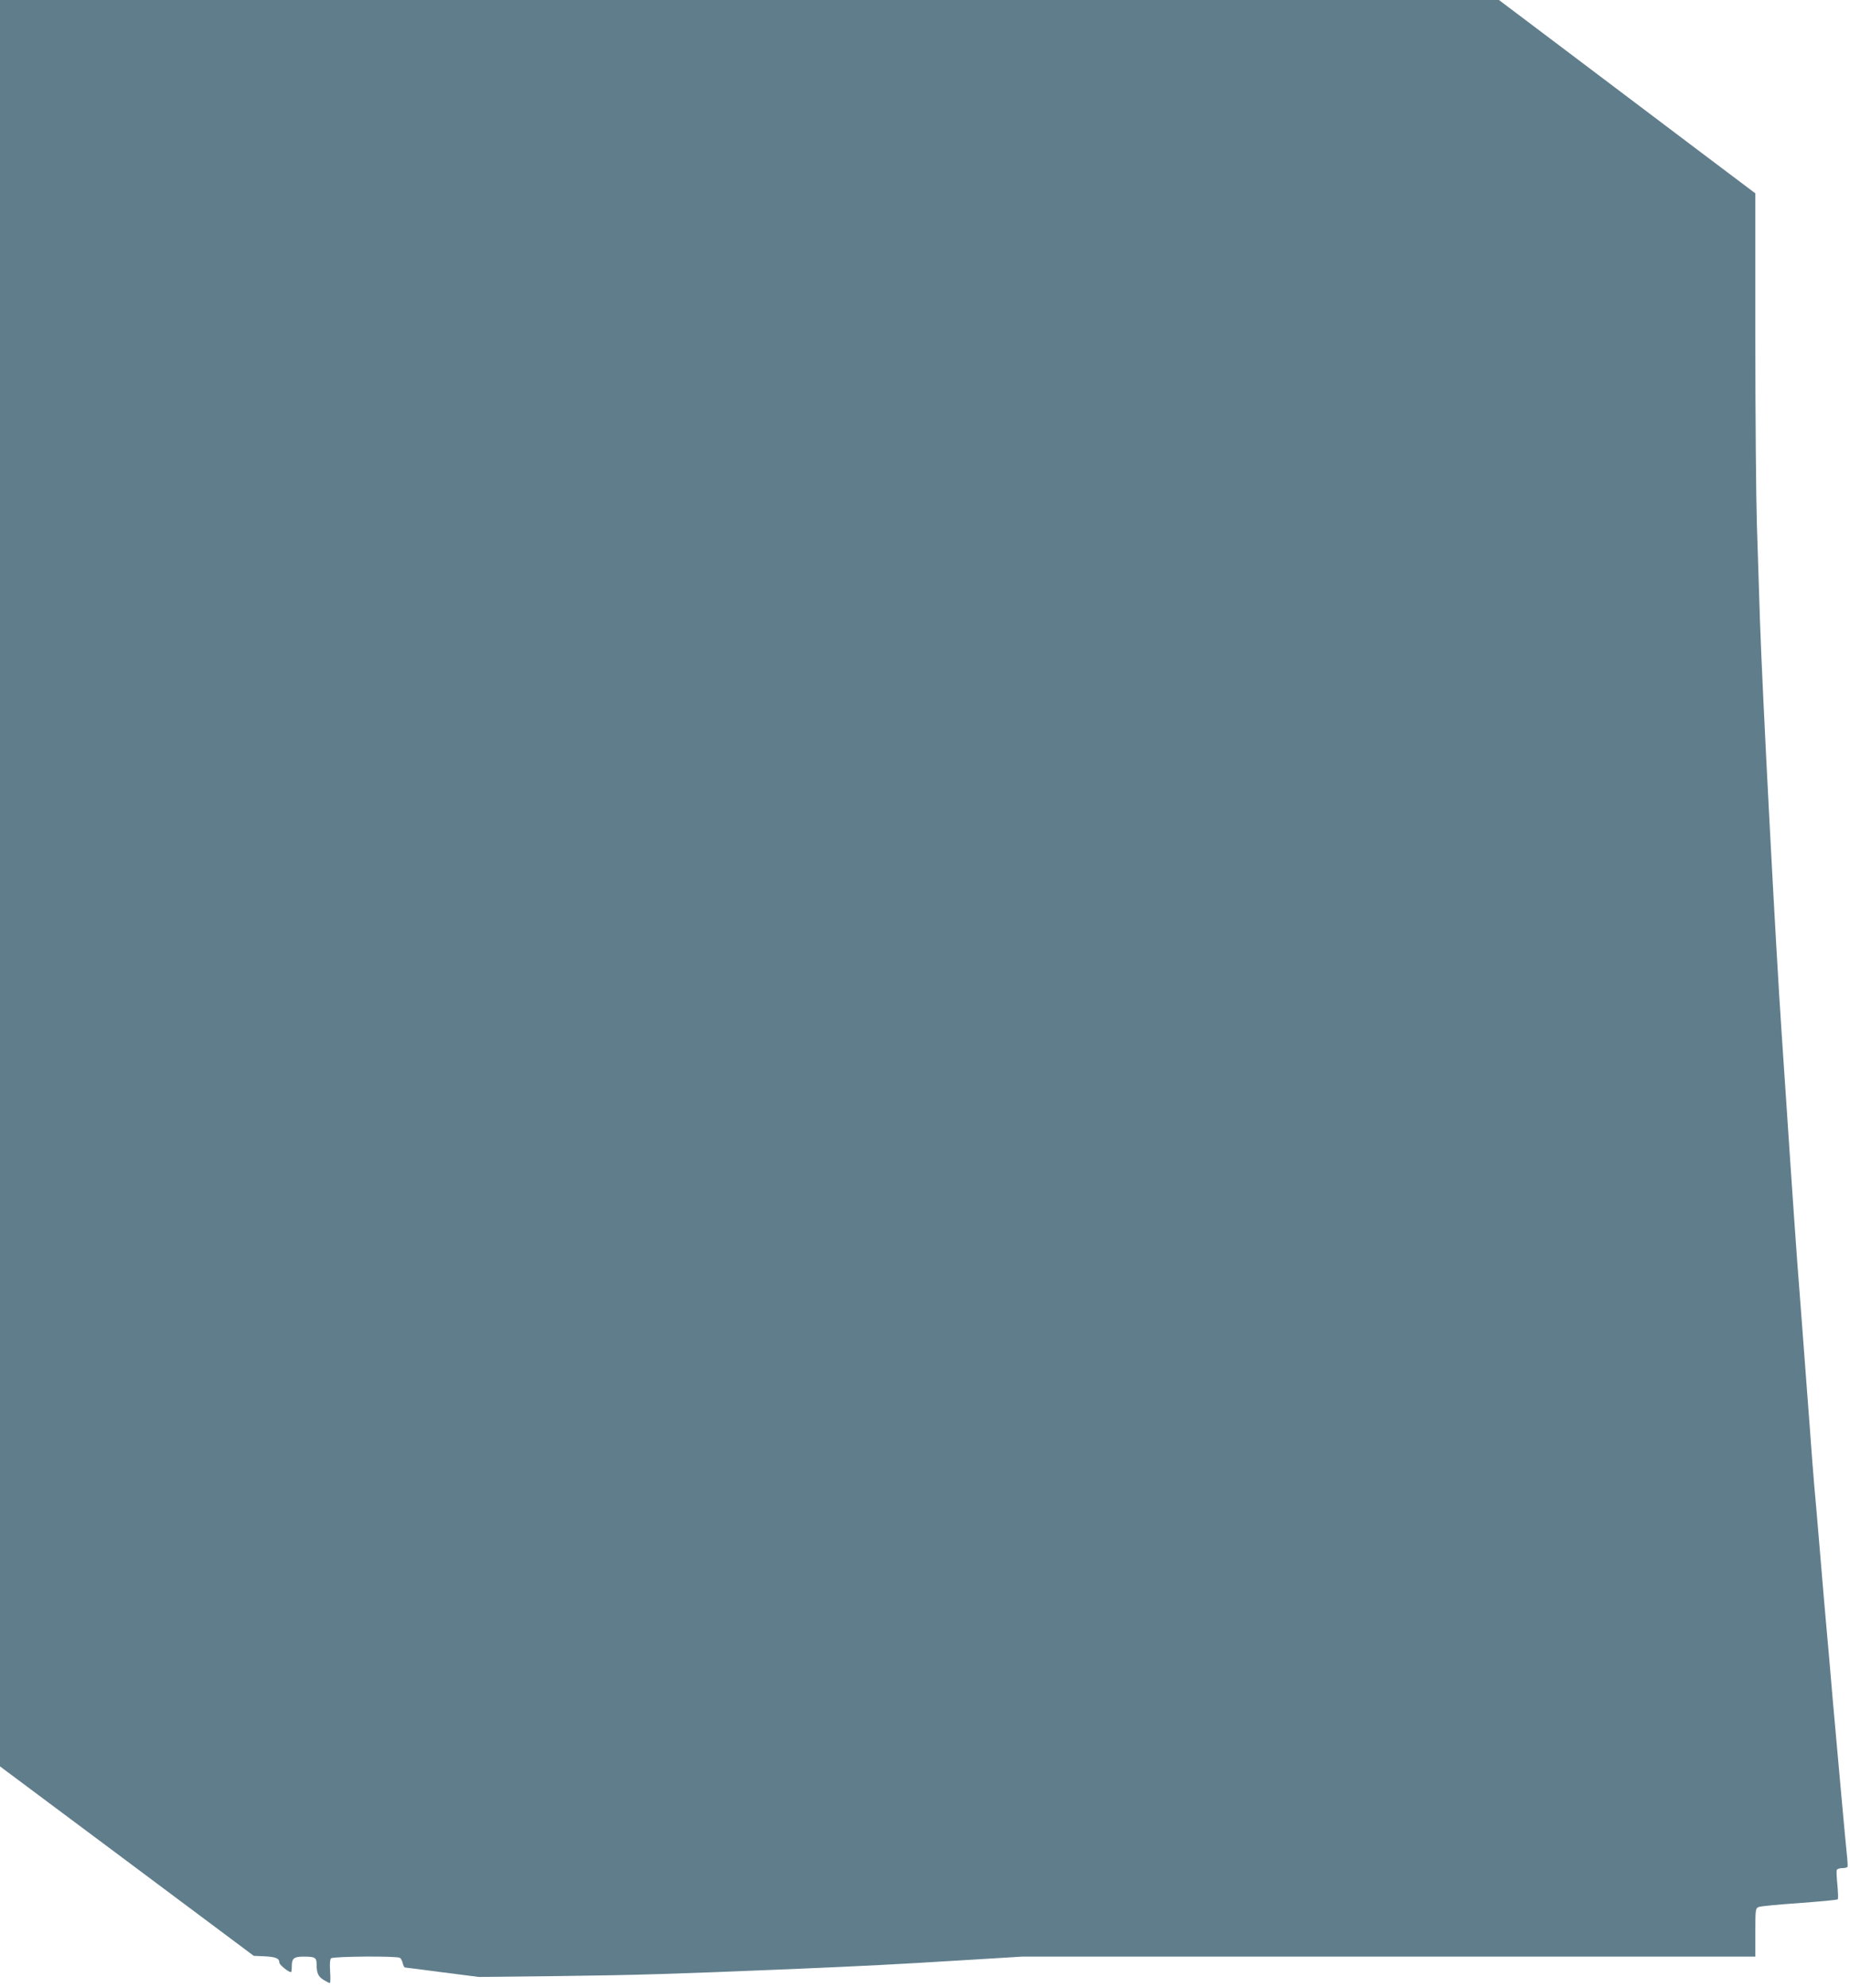
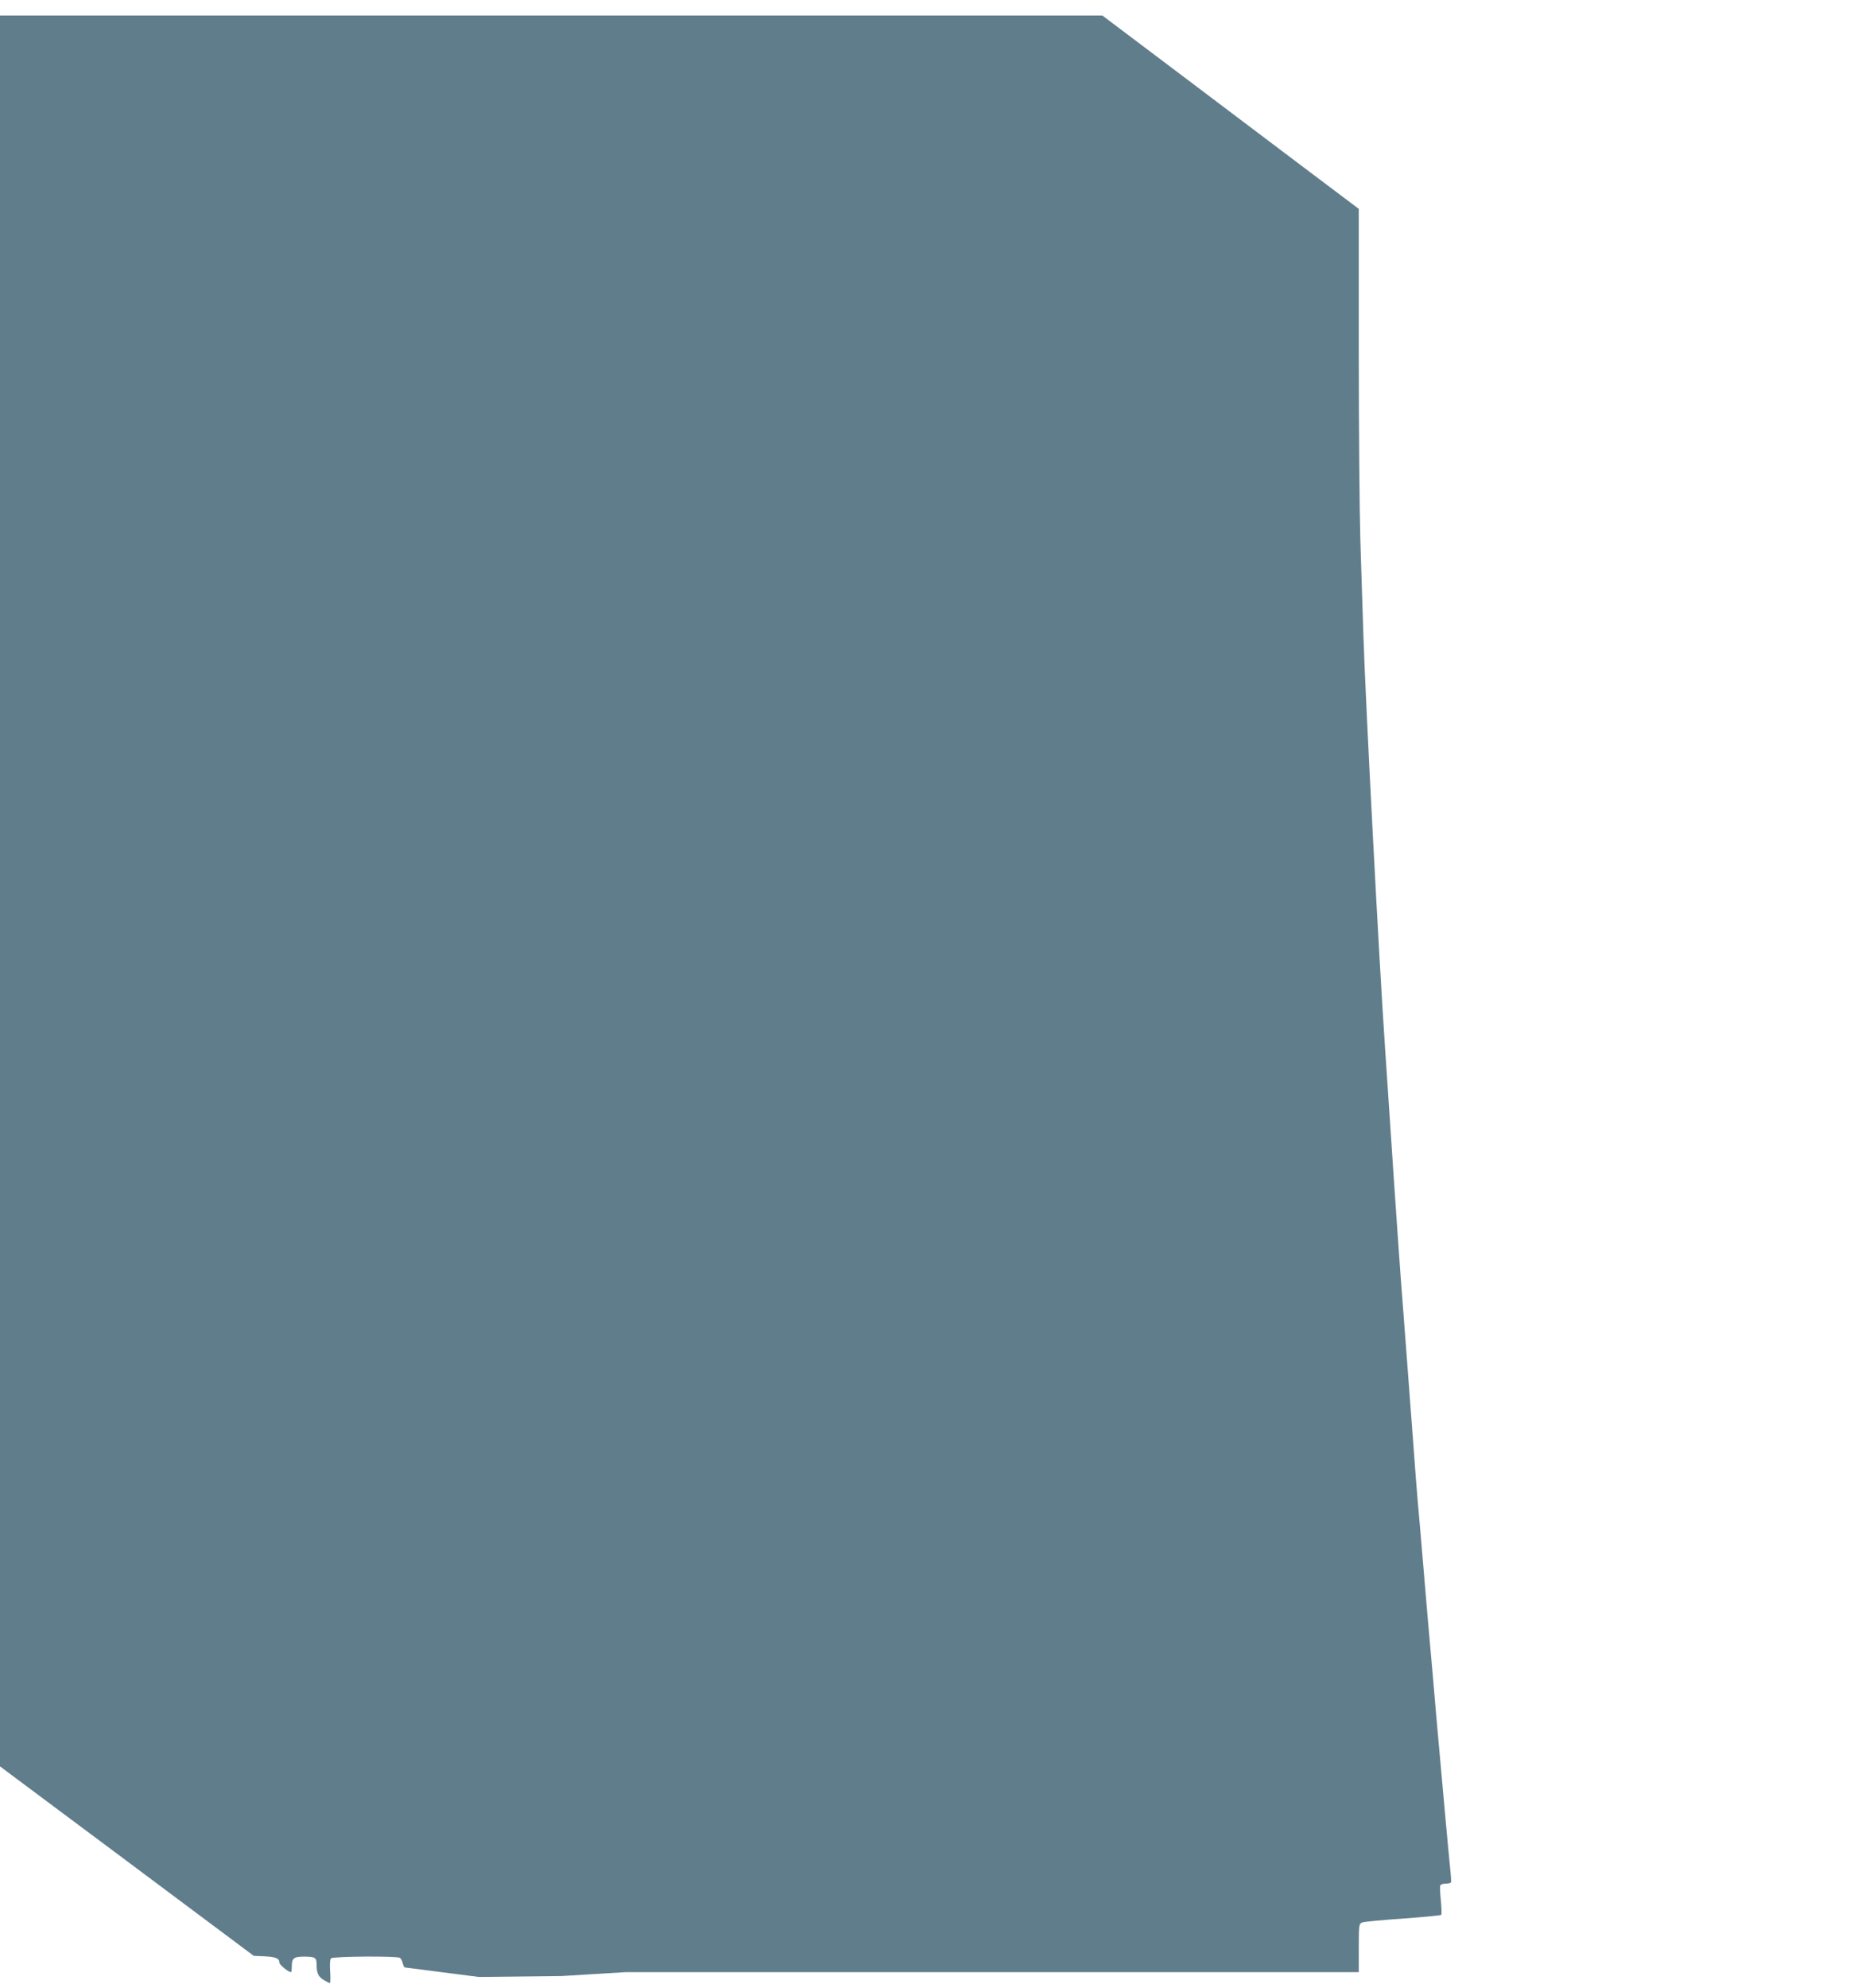
<svg xmlns="http://www.w3.org/2000/svg" version="1.0" width="1192pt" height="1280pt" viewBox="0 0 1192 1280" preserveAspectRatio="xMidYMid meet">
  <g transform="translate(0,1280) scale(0.1,-0.1)" fill="#607d8b" stroke="none">
-     <path d="M0 7113 l0 -5688 818 -610 817 -610 70 -3 c73 -4 95 -13 95 -41 0 -13 58 -61 75 -61 3 0 5 17 5 38 0 51 14 62 76 62 74 0 84 -6 84 -49 0 -57 10 -79 45 -101 18 -11 36 -20 40 -20 4 0 5 33 2 74 -3 48 -1 78 6 85 13 13 424 16 444 3 6 -4 15 -20 18 -35 4 -15 10 -27 14 -27 4 0 113 -14 242 -31 l234 -30 535 6 c484 6 714 13 1485 45 468 20 665 30 1070 55 l410 25 2363 0 2362 0 0 155 c0 152 1 156 23 165 12 5 130 16 262 25 132 10 243 20 246 24 4 3 2 44 -2 91 -5 47 -7 91 -4 98 2 6 18 12 34 12 16 0 32 3 35 8 2 4 0 43 -5 87 -10 96 -47 504 -89 975 -16 190 -34 397 -40 460 -6 63 -24 273 -40 465 -16 193 -34 402 -40 465 -6 63 -19 239 -30 390 -12 151 -29 390 -40 530 -11 140 -28 377 -40 525 -11 149 -31 439 -45 645 -14 206 -38 575 -55 820 -40 582 -126 2233 -140 2660 -6 184 -15 466 -20 625 -5 160 -10 704 -10 1210 l0 920 -372 280 c-204 154 -576 434 -826 623 l-454 342 -4829 0 -4829 0 0 -5687z" />
+     <path d="M0 7113 l0 -5688 818 -610 817 -610 70 -3 c73 -4 95 -13 95 -41 0 -13 58 -61 75 -61 3 0 5 17 5 38 0 51 14 62 76 62 74 0 84 -6 84 -49 0 -57 10 -79 45 -101 18 -11 36 -20 40 -20 4 0 5 33 2 74 -3 48 -1 78 6 85 13 13 424 16 444 3 6 -4 15 -20 18 -35 4 -15 10 -27 14 -27 4 0 113 -14 242 -31 l234 -30 535 6 l410 25 2363 0 2362 0 0 155 c0 152 1 156 23 165 12 5 130 16 262 25 132 10 243 20 246 24 4 3 2 44 -2 91 -5 47 -7 91 -4 98 2 6 18 12 34 12 16 0 32 3 35 8 2 4 0 43 -5 87 -10 96 -47 504 -89 975 -16 190 -34 397 -40 460 -6 63 -24 273 -40 465 -16 193 -34 402 -40 465 -6 63 -19 239 -30 390 -12 151 -29 390 -40 530 -11 140 -28 377 -40 525 -11 149 -31 439 -45 645 -14 206 -38 575 -55 820 -40 582 -126 2233 -140 2660 -6 184 -15 466 -20 625 -5 160 -10 704 -10 1210 l0 920 -372 280 c-204 154 -576 434 -826 623 l-454 342 -4829 0 -4829 0 0 -5687z" />
  </g>
</svg>